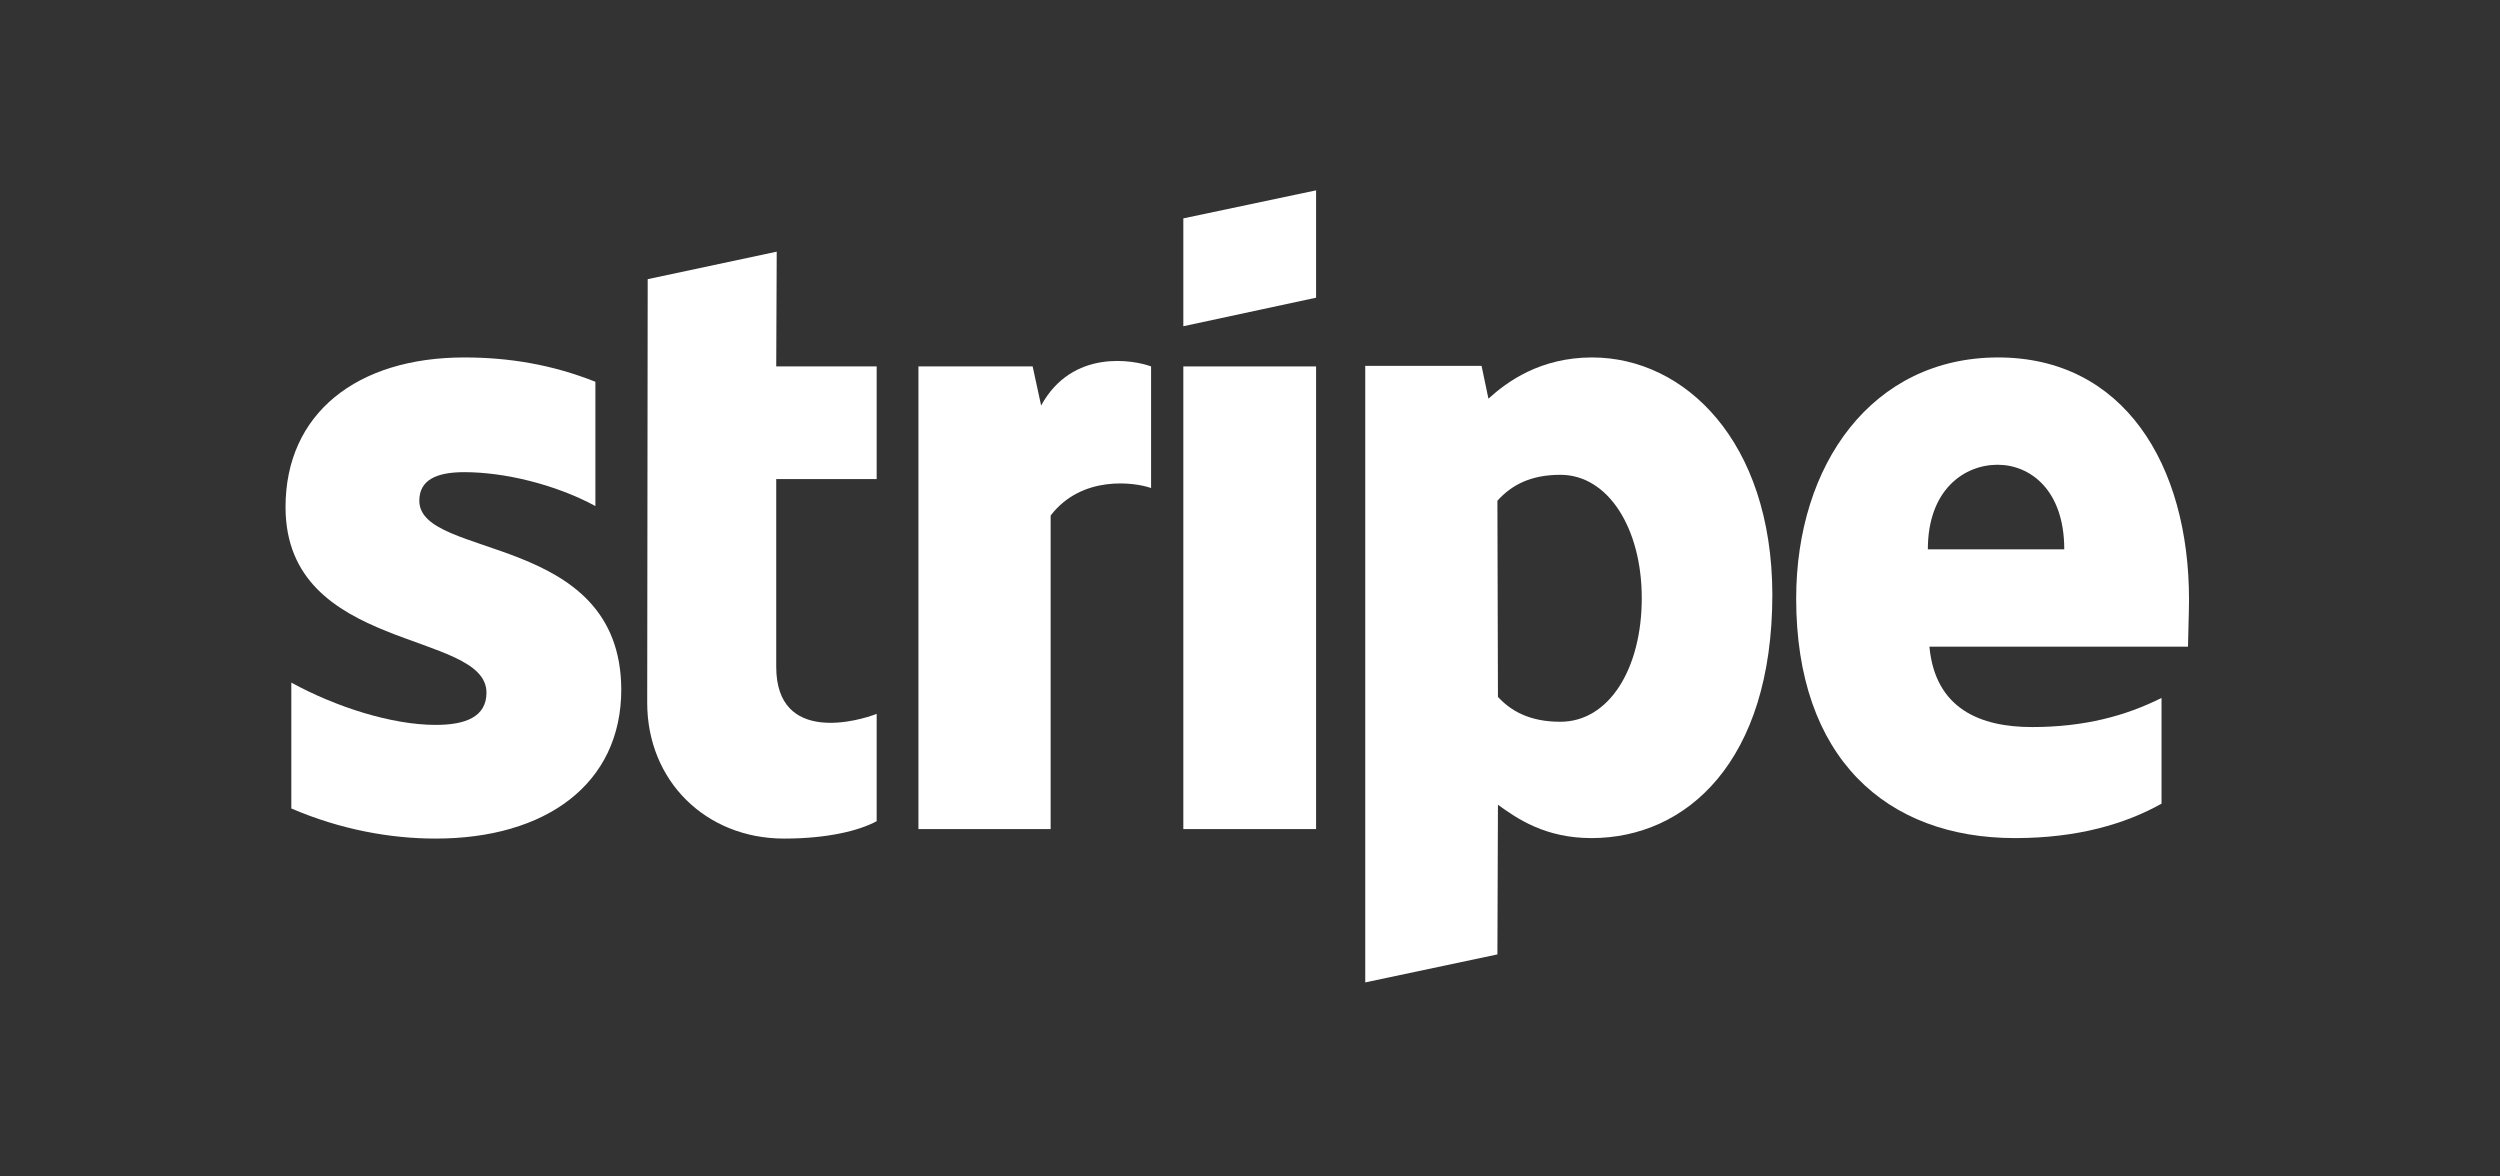
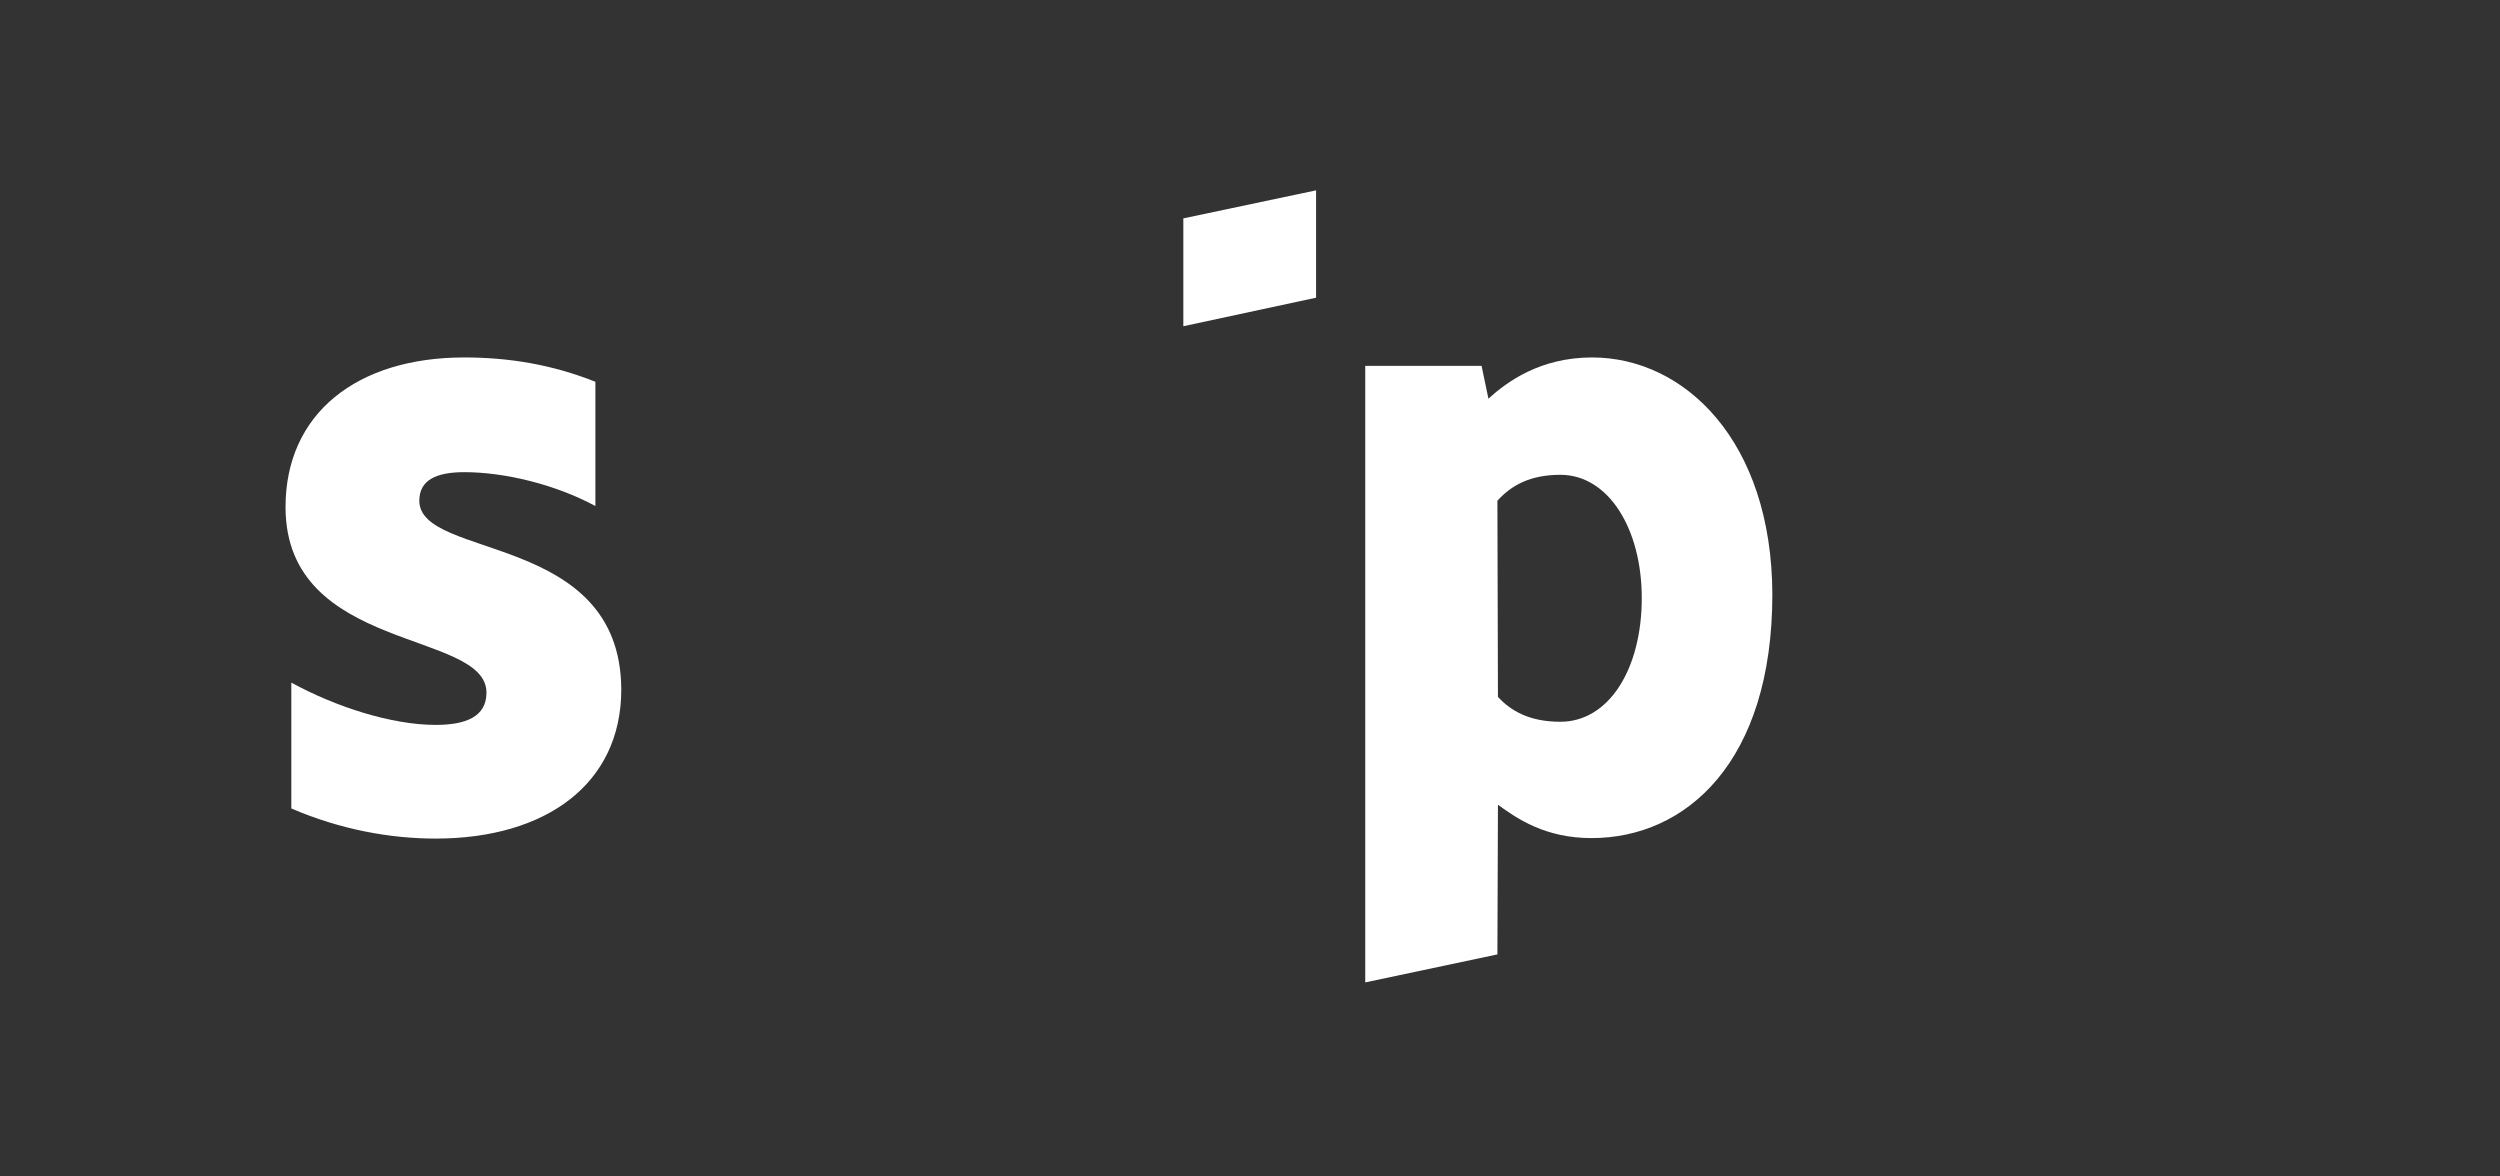
<svg xmlns="http://www.w3.org/2000/svg" width="51" height="24" viewBox="0 0 51 24" fill="none">
  <rect x="0" y="0" width="51" height="24" fill="#333333" stroke="none" />
-   <path fill-rule="evenodd" clip-rule="evenodd" d="M44.656 12.232C44.656 9.471 43.319 7.292 40.762 7.292C38.195 7.292 36.642 9.471 36.642 12.21C36.642 15.457 38.475 17.097 41.107 17.097C42.391 17.097 43.362 16.805 44.095 16.395V14.238C43.362 14.605 42.52 14.832 41.453 14.832C40.406 14.832 39.479 14.465 39.36 13.192H44.635C44.635 13.052 44.656 12.491 44.656 12.232ZM39.328 11.207C39.328 9.988 40.072 9.481 40.751 9.481C41.409 9.481 42.111 9.988 42.111 11.207H39.328Z" fill="white" />
  <path fill-rule="evenodd" clip-rule="evenodd" d="M32.478 7.292C31.421 7.292 30.742 7.788 30.364 8.133L30.224 7.464H27.851V20.041L30.547 19.47L30.558 16.417C30.947 16.698 31.518 17.097 32.467 17.097C34.398 17.097 36.156 15.543 36.156 12.124C36.146 8.996 34.366 7.292 32.478 7.292ZM31.831 14.724C31.195 14.724 30.817 14.497 30.558 14.217L30.547 10.215C30.828 9.902 31.216 9.686 31.831 9.686C32.813 9.686 33.492 10.787 33.492 12.2C33.492 13.645 32.823 14.724 31.831 14.724Z" fill="white" />
  <path fill-rule="evenodd" clip-rule="evenodd" d="M24.14 6.655L26.848 6.073V3.883L24.14 4.455V6.655Z" fill="white" />
-   <path d="M26.848 7.475H24.14V16.913H26.848V7.475Z" fill="white" />
-   <path fill-rule="evenodd" clip-rule="evenodd" d="M21.239 8.273L21.066 7.475H18.736V16.913H21.433V10.517C22.069 9.686 23.148 9.837 23.482 9.956V7.475C23.137 7.346 21.875 7.108 21.239 8.273Z" fill="white" />
-   <path fill-rule="evenodd" clip-rule="evenodd" d="M15.845 5.134L13.213 5.695L13.203 14.335C13.203 15.932 14.4 17.107 15.996 17.107C16.881 17.107 17.528 16.946 17.884 16.752V14.562C17.539 14.702 15.835 15.198 15.835 13.602V9.773H17.884V7.475H15.835L15.845 5.134Z" fill="white" />
  <path fill-rule="evenodd" clip-rule="evenodd" d="M8.554 10.215C8.554 9.794 8.899 9.632 9.471 9.632C10.29 9.632 11.326 9.88 12.146 10.323V7.788C11.25 7.432 10.366 7.292 9.471 7.292C7.281 7.292 5.825 8.435 5.825 10.344C5.825 13.321 9.924 12.847 9.924 14.13C9.924 14.627 9.492 14.788 8.888 14.788C7.993 14.788 6.849 14.422 5.943 13.925V16.493C6.947 16.924 7.96 17.107 8.888 17.107C11.132 17.107 12.674 15.996 12.674 14.066C12.663 10.851 8.554 11.423 8.554 10.215Z" fill="white" />
</svg>